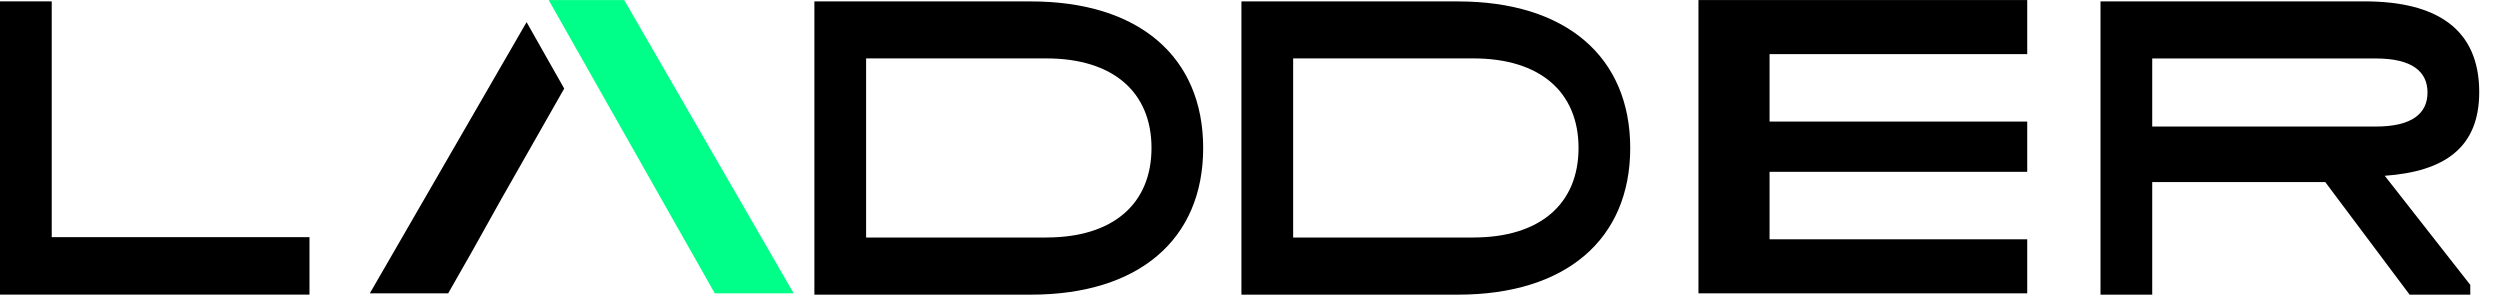
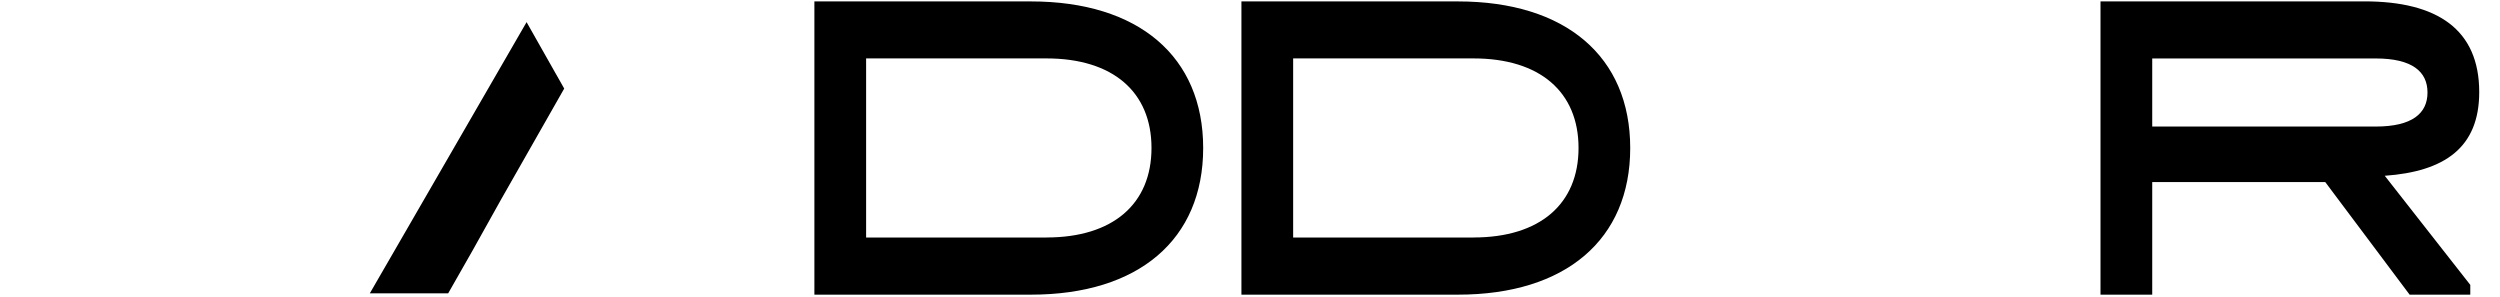
<svg xmlns="http://www.w3.org/2000/svg" width="767" height="91" viewBox="0 0 767 91" fill="none">
-   <path d="M15.869 0.422H0V90.386H94.949V72.76H15.869V0.422Z" fill="black" />
  <path d="M316.295 0.422H249.854V90.4H316.295C349.341 90.4 369.135 73.488 369.135 45.418C369.135 17.348 349.327 0.436 316.295 0.436V0.422ZM321.069 72.872H265.723V17.922H321.069C341.462 17.922 353.28 28.24 353.28 45.39C353.28 62.54 341.476 72.858 321.069 72.858V72.872Z" fill="black" />
  <path d="M447.31 0.422H380.869V90.4H447.31C480.356 90.4 500.151 73.488 500.151 45.418C500.151 17.348 480.342 0.436 447.31 0.436V0.422ZM452.085 72.872H396.738V17.922H452.085C472.478 17.922 484.296 28.24 484.296 45.39C484.296 62.54 472.491 72.858 452.085 72.858V72.872Z" fill="black" />
  <path d="M760.626 28.254C760.626 8.934 747.624 0.422 725.435 0.422H644.434V90.4H660.303V55.848H713.381L739.272 90.4H757.883V87.404L731.644 53.93C750.018 52.614 760.626 45.292 760.626 28.254ZM660.303 38.81V17.936H728.888C740.107 17.936 744.757 22.01 744.757 28.38C744.757 34.75 740.107 38.824 728.888 38.824H660.303V38.81Z" fill="black" />
-   <path d="M521.088 89.994H621.953V73.418H542.901V52.712H621.953V37.298H542.901V16.606H621.953V0.016H521.088V89.994Z" fill="black" />
-   <path d="M168.336 0.016L177.384 16.004L177.44 16.06L179.876 20.4L219.298 89.994H243.505L191.513 0.016H168.336Z" fill="#00FF88" />
  <path d="M170.605 22.777L161.557 6.789L113.463 89.991H137.503L144.992 76.845L153.748 61.165L173.097 27.173L170.647 22.833L170.605 22.777Z" fill="black" />
</svg>